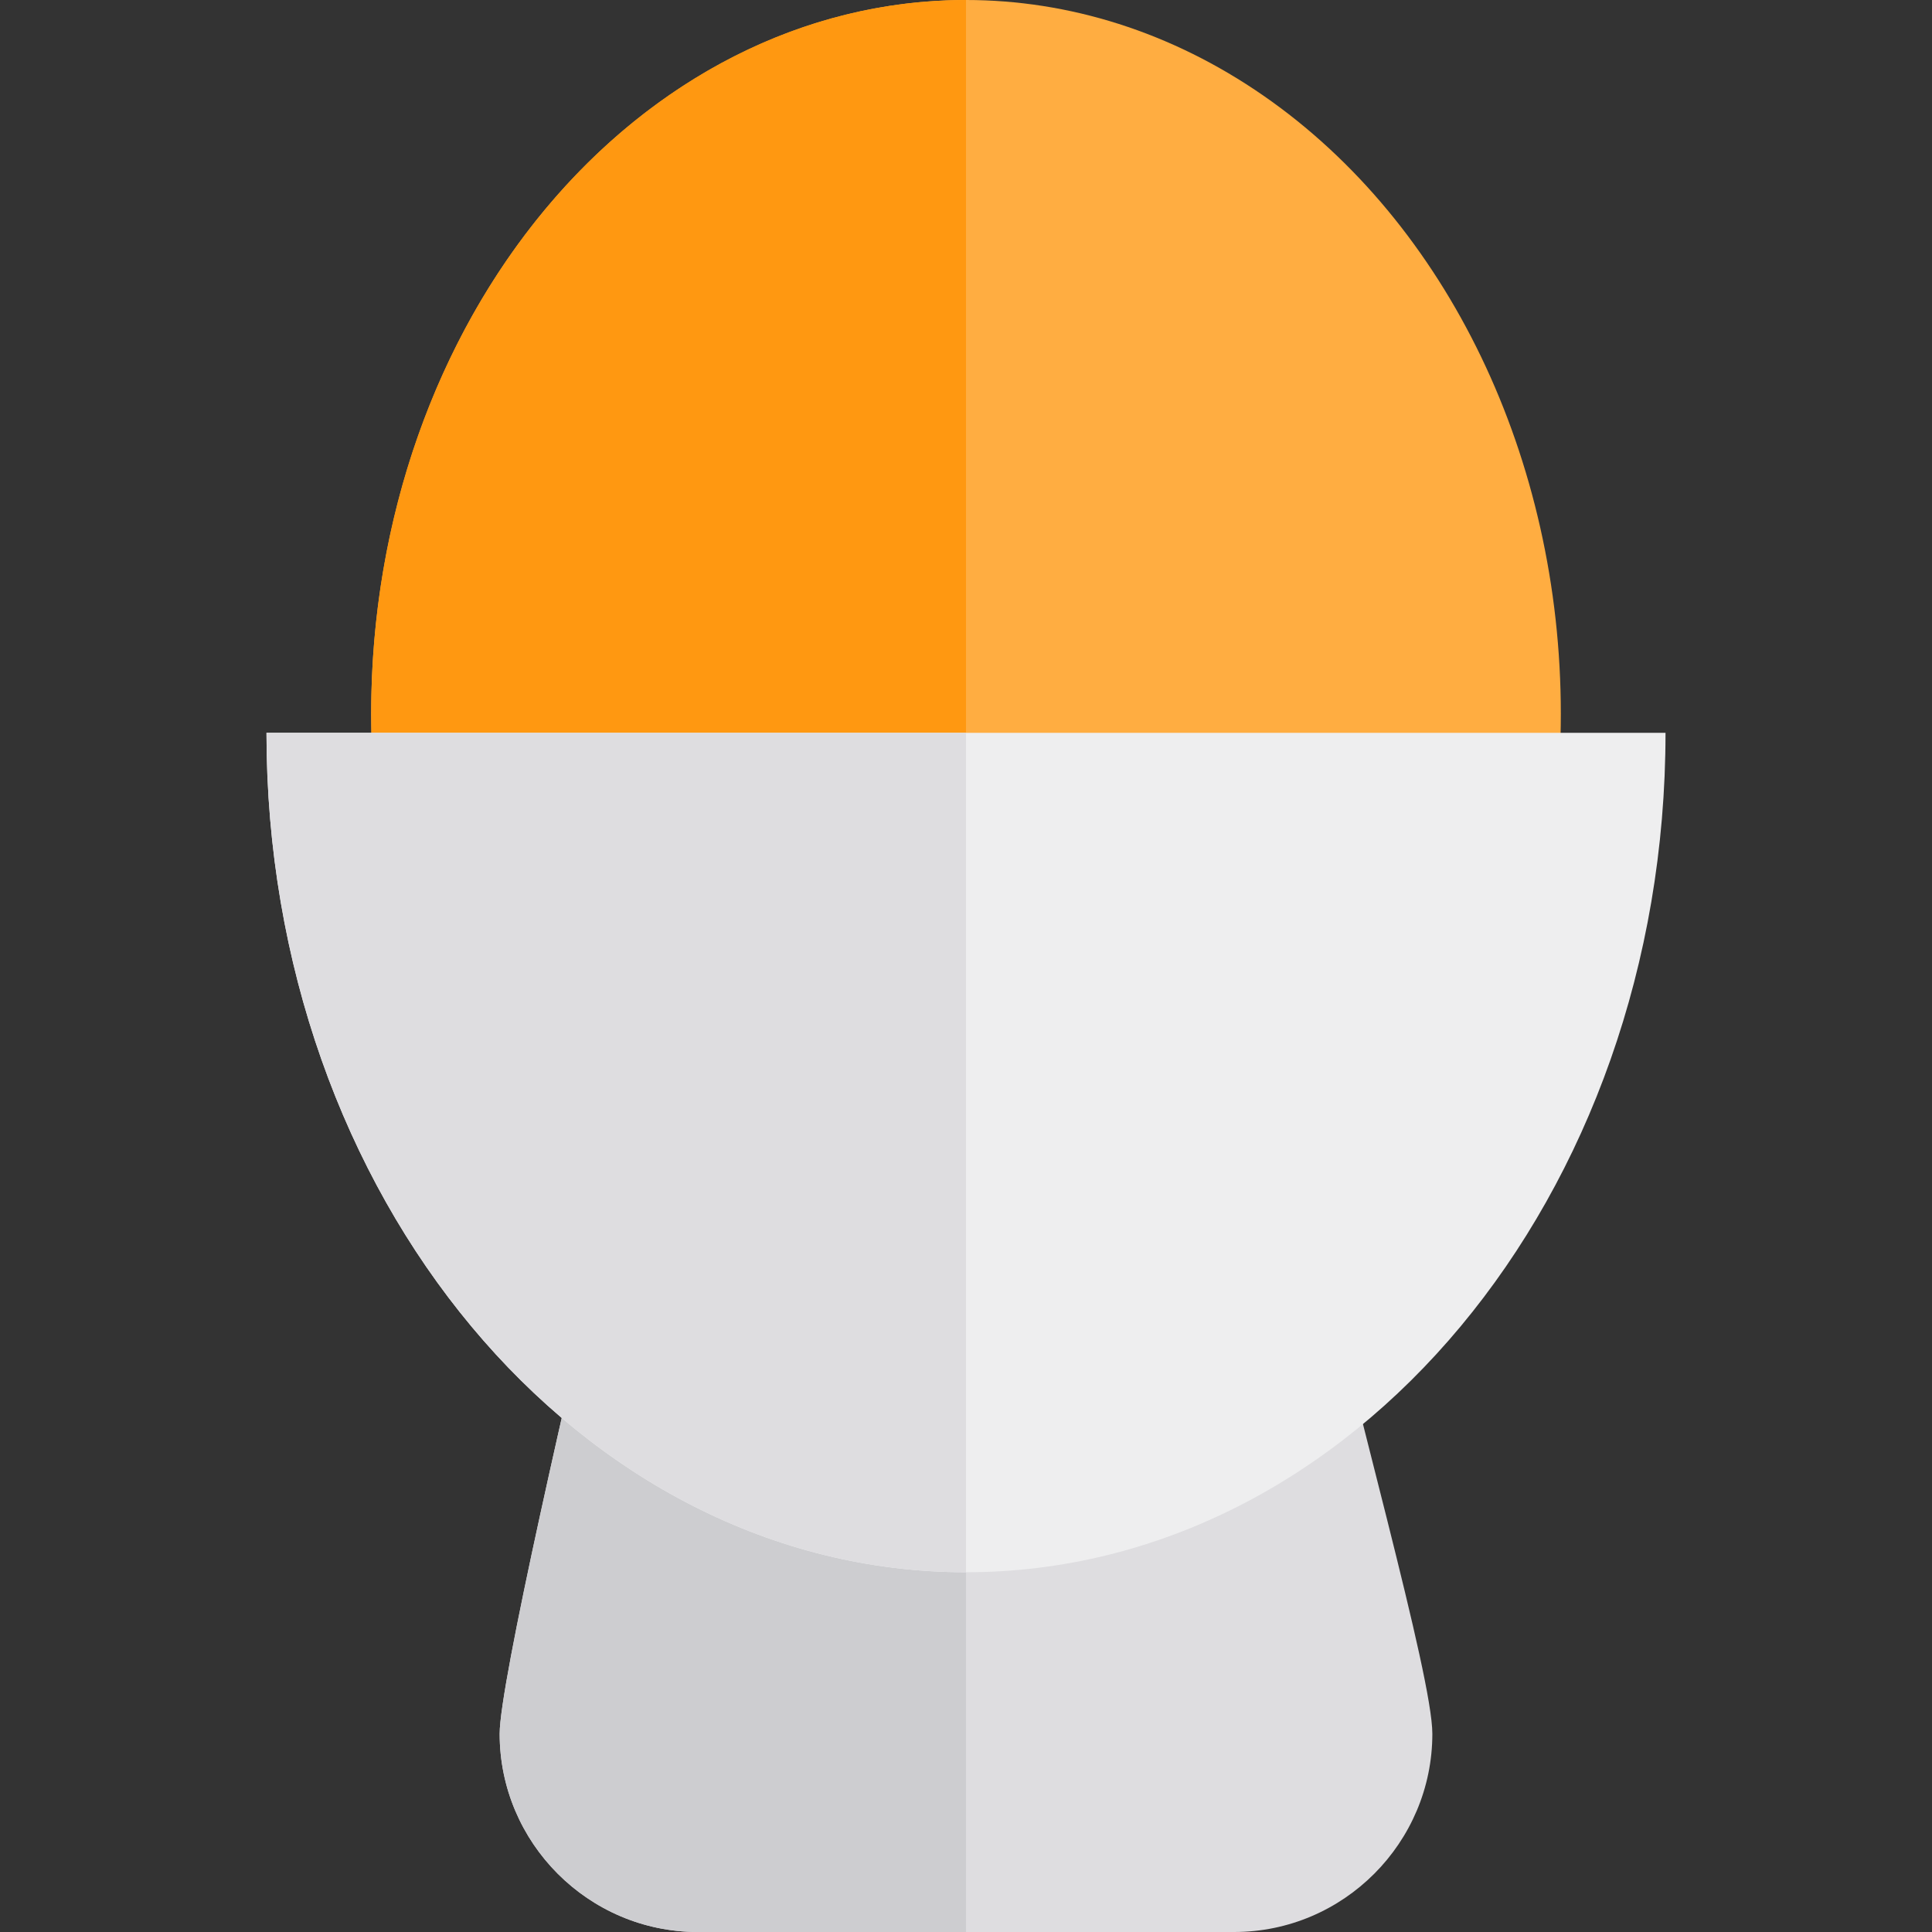
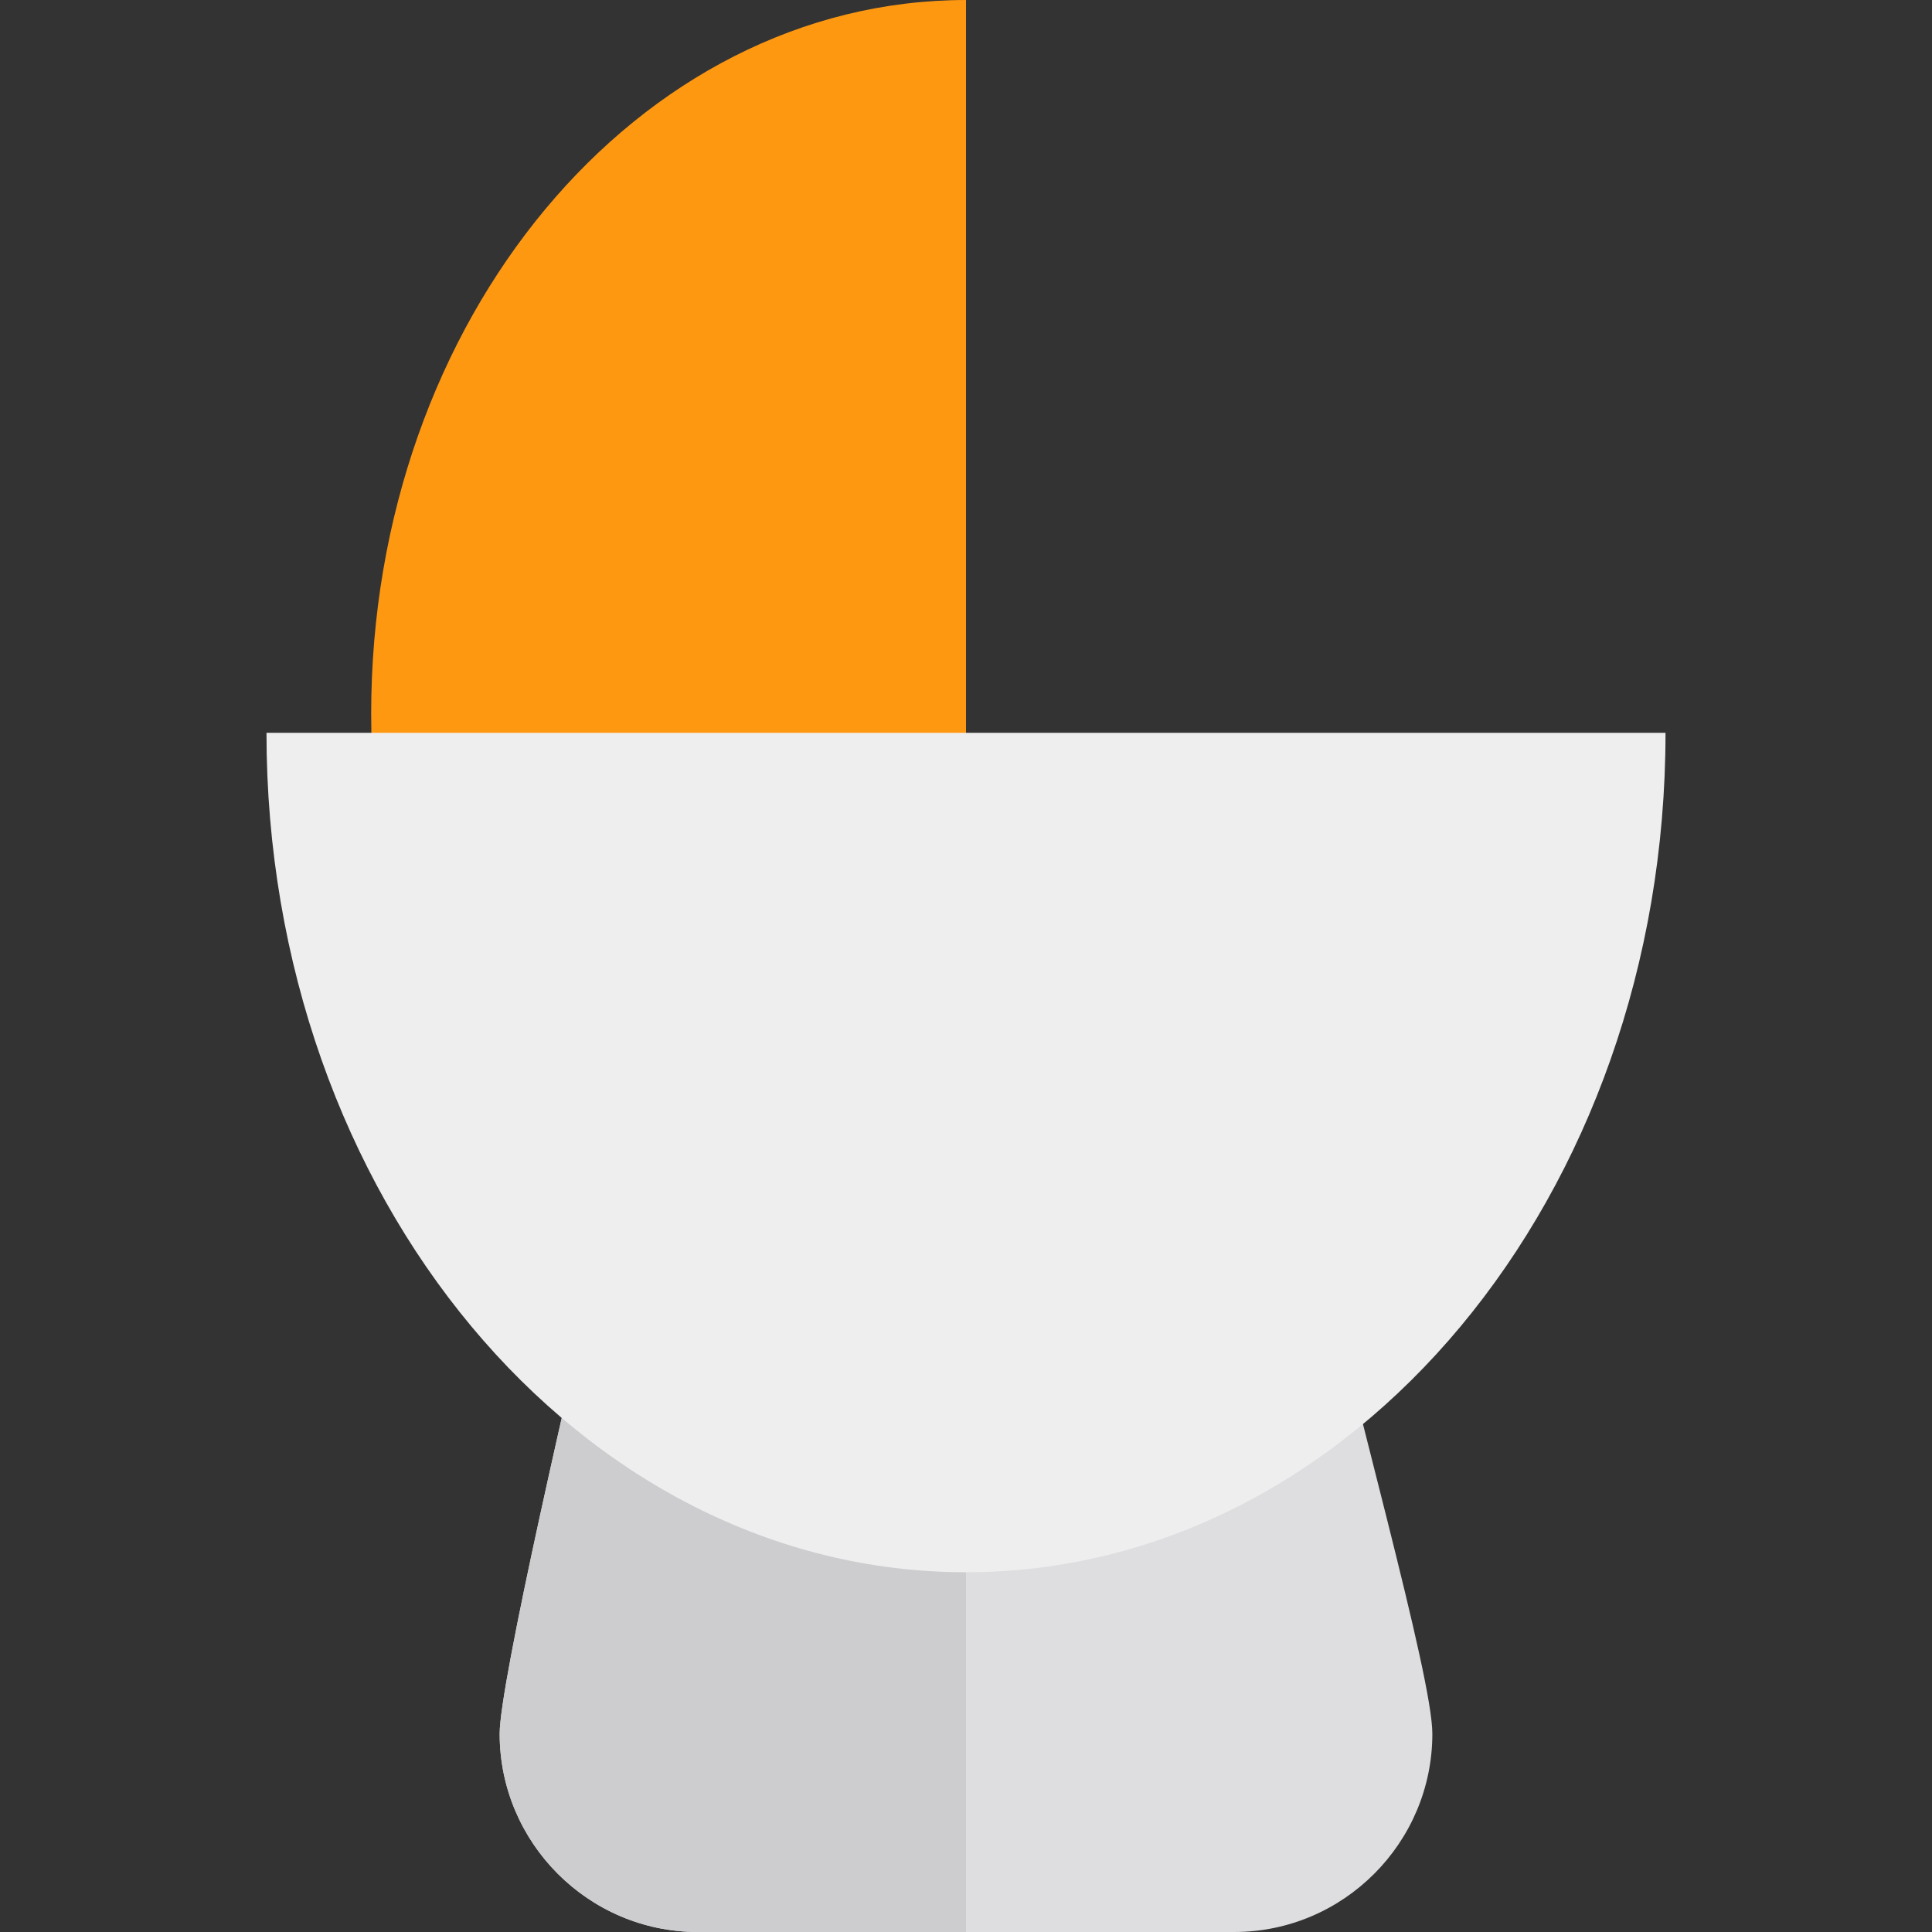
<svg xmlns="http://www.w3.org/2000/svg" height="800px" width="800px" version="1.1" id="Layer_1" viewBox="0 0 290.001 290.001" xml:space="preserve">
  <rect x="0" y="0" width="290.001" height="290.001" fill="#333333" stroke="none" />
  <g id="XMLID_1548_">
    <path id="XMLID_1549_" style="fill:#DEDDE0;" d="M92.824,176.251c-7.677,32.358-17.823,76.539-17.823,84   c0,16.334,13.32,29.75,29.75,29.75h80.5c16.43,0,29.75-13.416,29.75-29.75c0-8.678-11.651-49.346-19.605-84H92.824z" />
    <path id="XMLID_1550_" style="fill:#CDCDD0;" d="M145.001,176.251H92.824c-7.677,32.358-17.823,76.539-17.823,84   c0,16.334,13.32,29.75,29.75,29.75h40.25V176.251z" />
    <g id="XMLID_1551_">
-       <ellipse id="XMLID_1552_" style="fill:#FFAD41;" cx="145.001" cy="107.144" rx="89.286" ry="107.144" />
      <path id="XMLID_1553_" style="fill:#FF9811;" d="M145.001,214.287c-49.312,0-89.286-47.971-89.286-107.144    c0-59.171,39.974-107.142,89.286-107.142" />
    </g>
    <g id="XMLID_1554_">
      <path id="XMLID_1555_" style="fill:#EEEEEF;" d="M145.001,236.001c57.99,0,105-56.414,105-126H40    C40,179.587,87.01,236.001,145.001,236.001z" />
-       <path id="XMLID_1556_" style="fill:#DEDDE0;" d="M40,110.001c0,69.586,47.01,126,105,126v-126H40z" />
    </g>
  </g>
</svg>